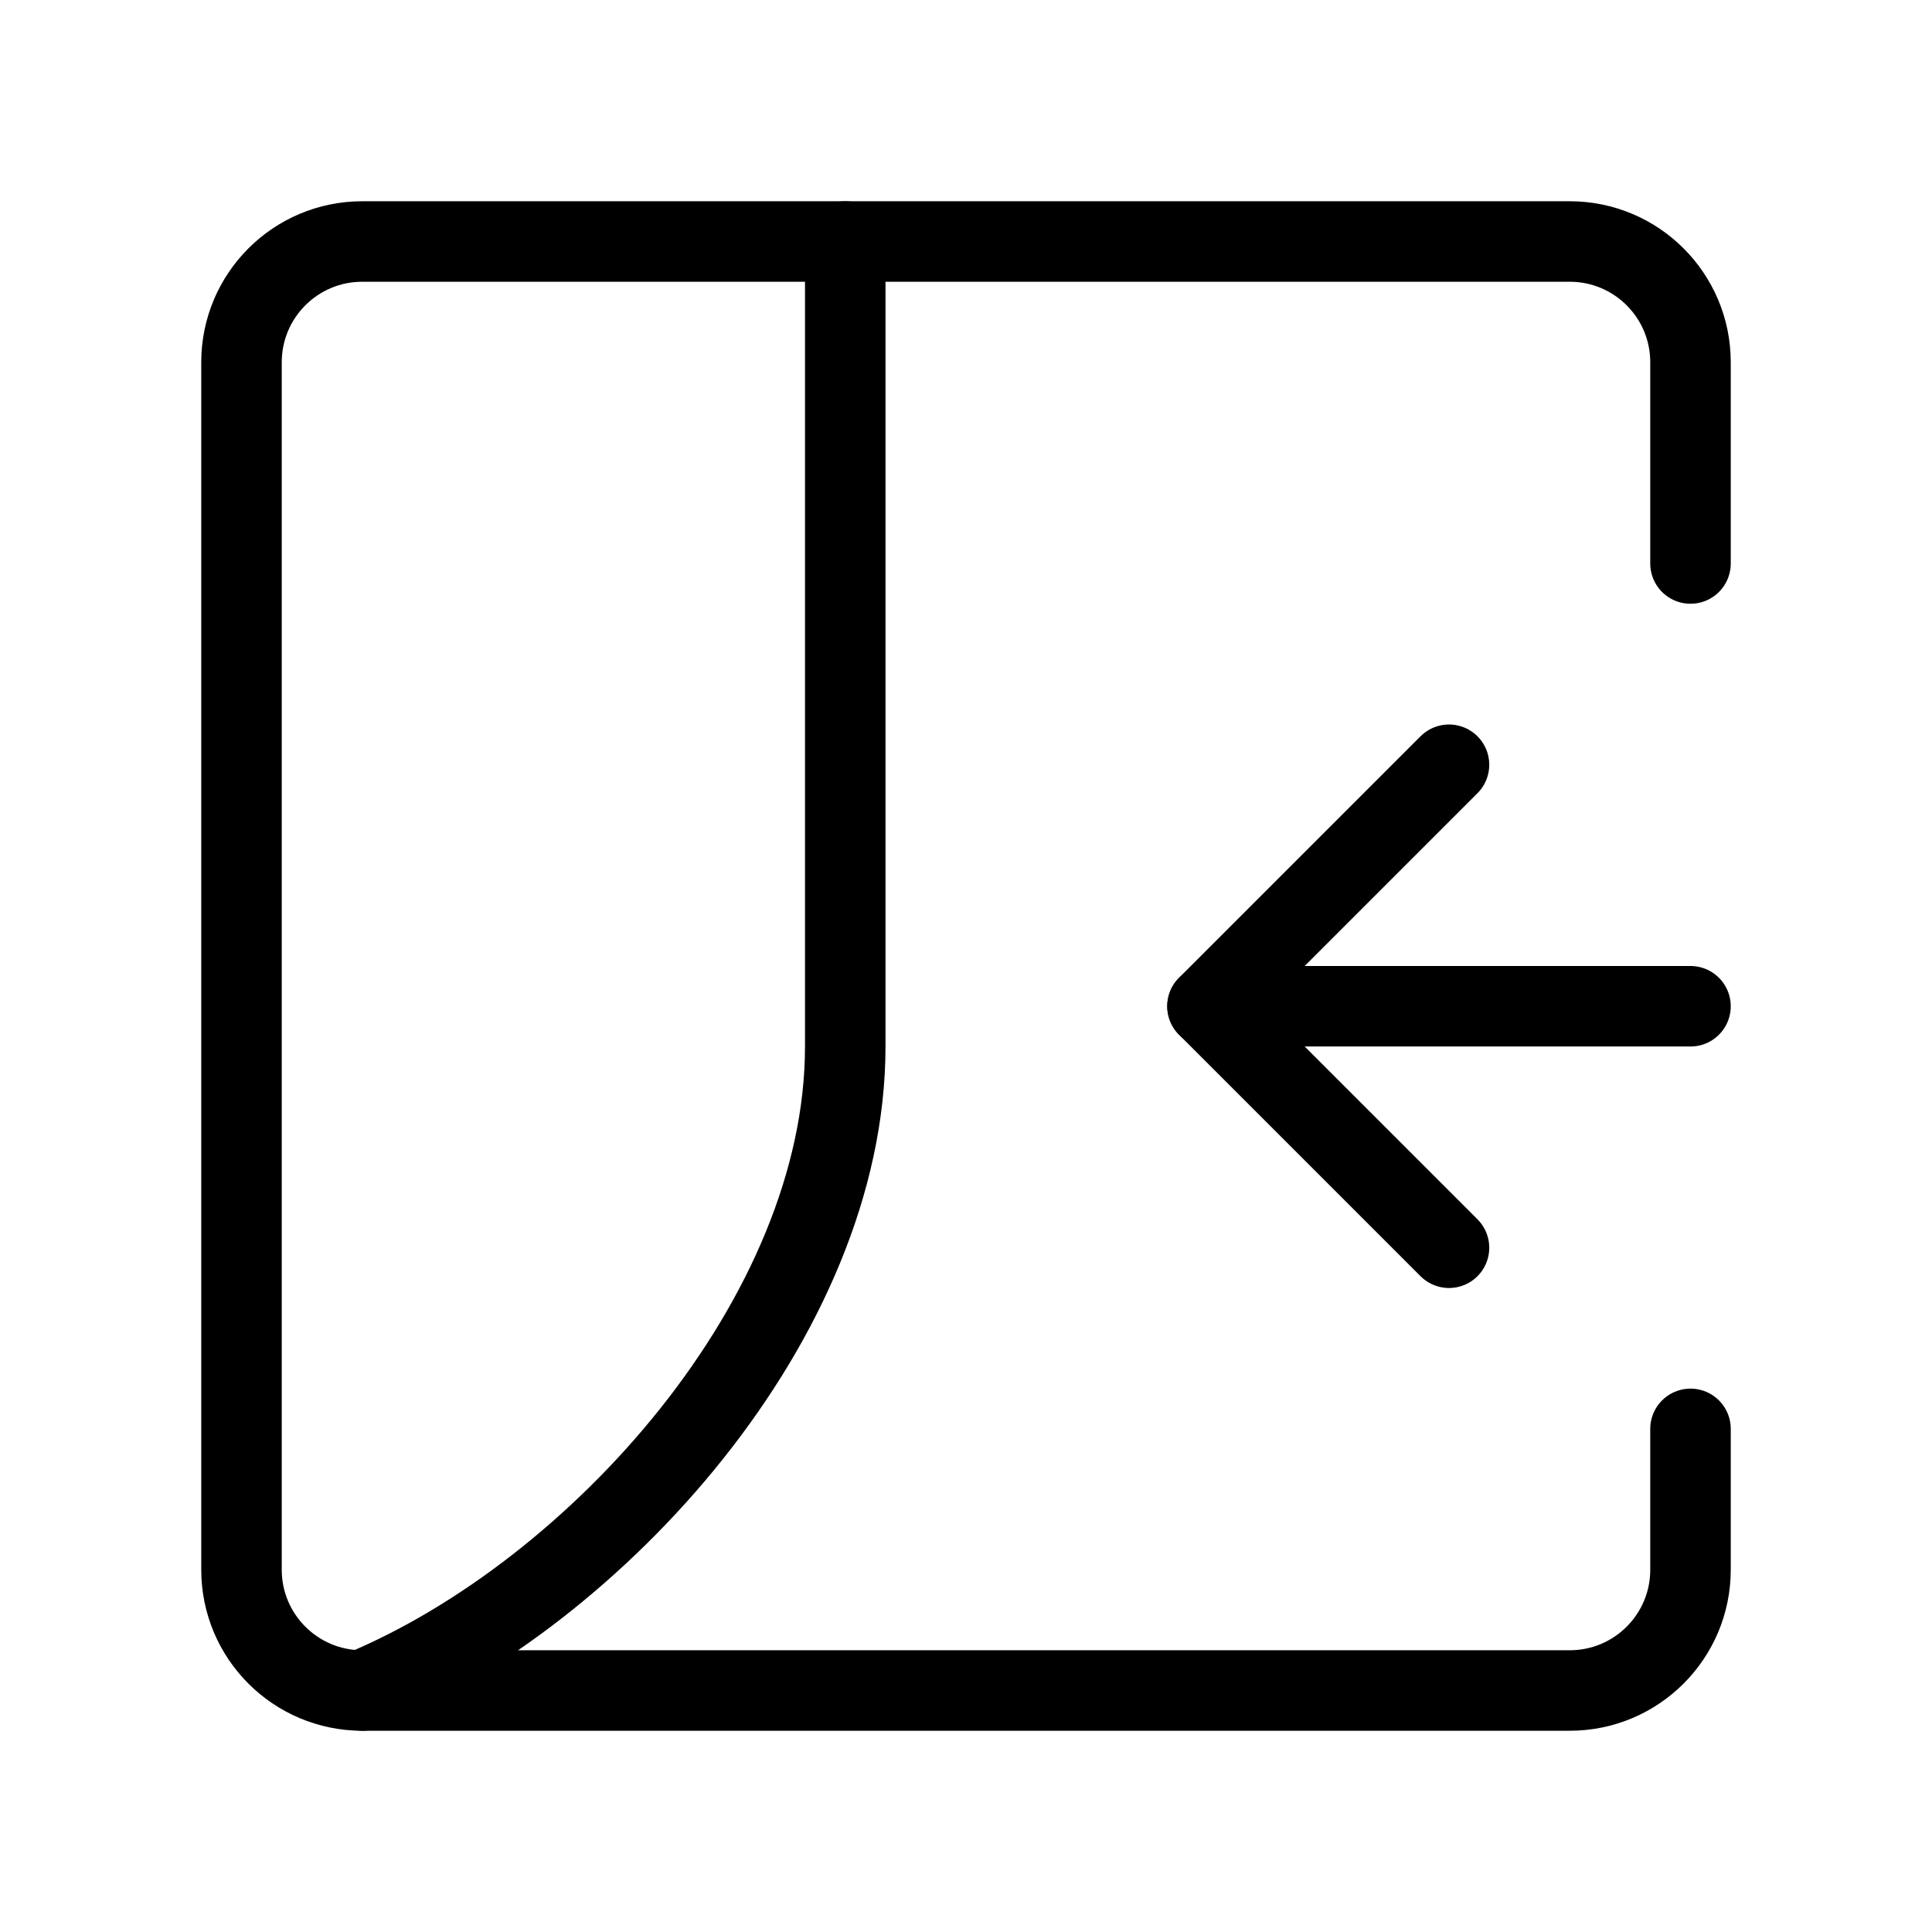
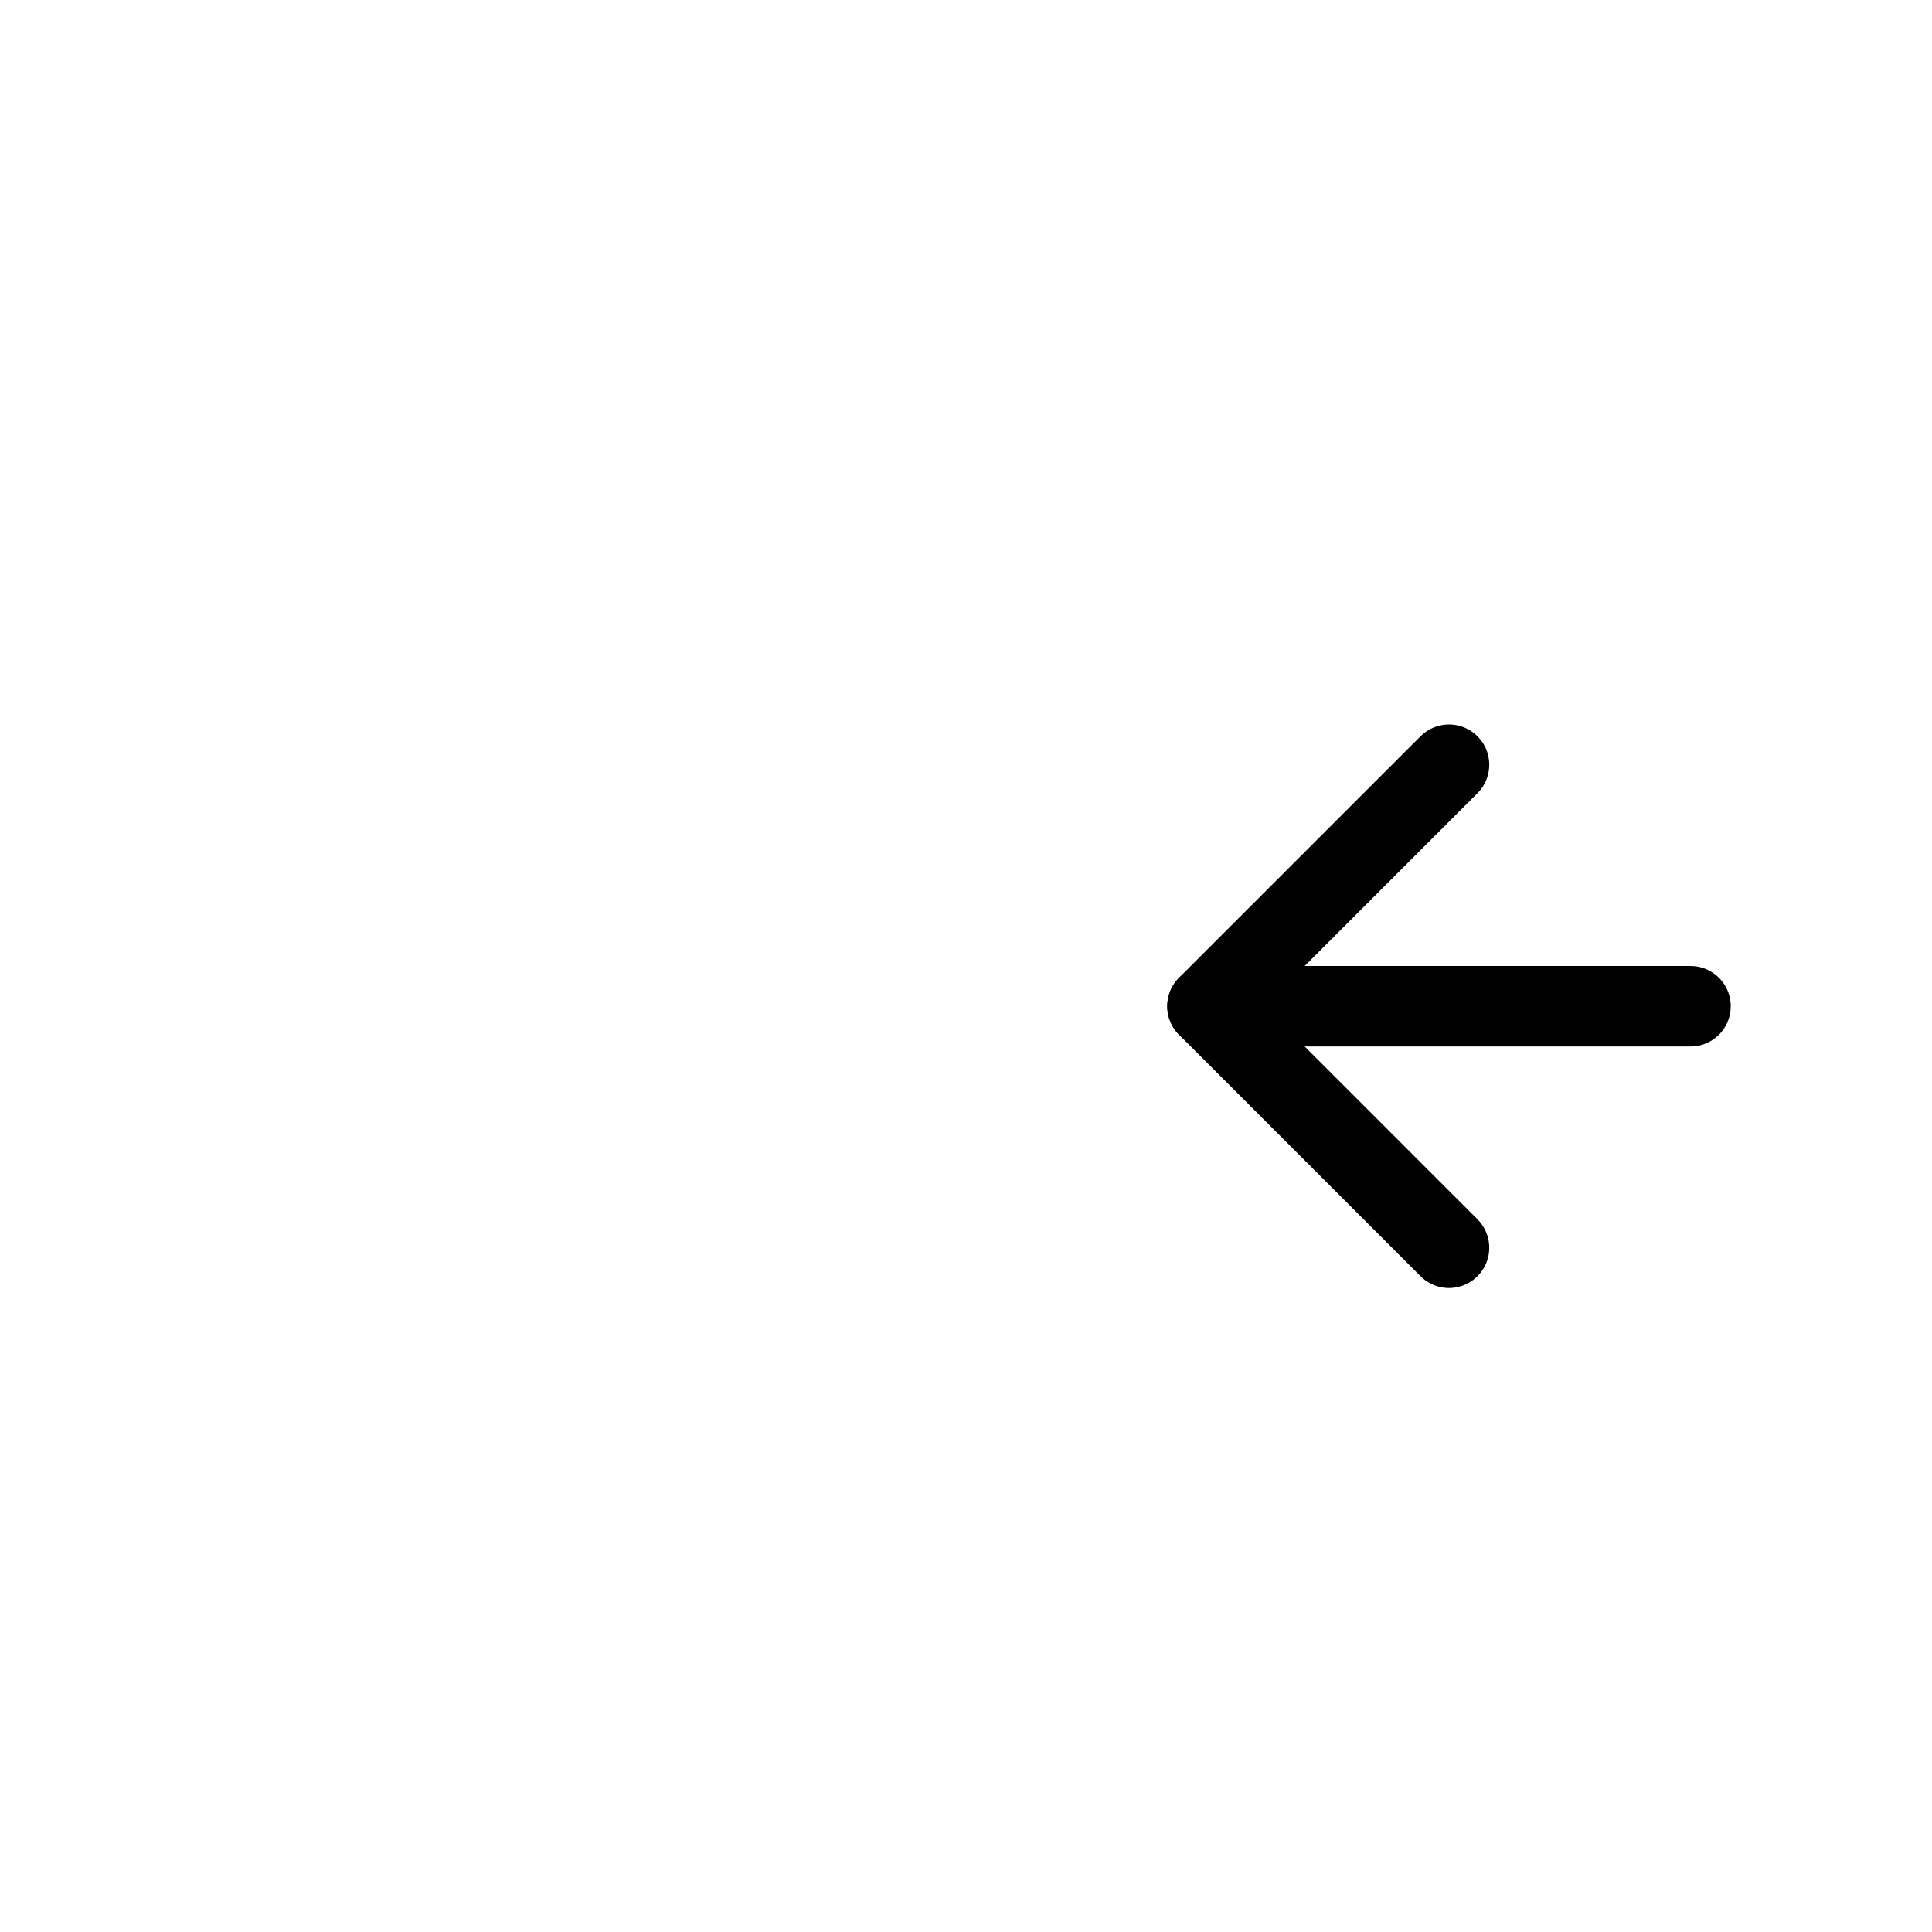
<svg xmlns="http://www.w3.org/2000/svg" viewBox="0 0 48 48" fill="none">
  <path d="M42 25L30 25" stroke="currentColor" stroke-width="2" stroke-linecap="round" stroke-linejoin="round" />
  <path d="M36 19L30 25L36 31" stroke="currentColor" stroke-width="2" stroke-linecap="round" stroke-linejoin="round" />
-   <path d="M21 6V26C21 32.739 14.835 39.567 9 42" stroke="currentColor" stroke-width="2" stroke-linecap="round" stroke-linejoin="round" />
-   <path d="M42 14V9C42 7.343 40.657 6 39 6H9C7.343 6 6 7.343 6 9V39C6 40.657 7.343 42 9 42H39C40.657 42 42 40.657 42 39V35.5" stroke="currentColor" stroke-width="2" stroke-linecap="round" stroke-linejoin="round" />
</svg>